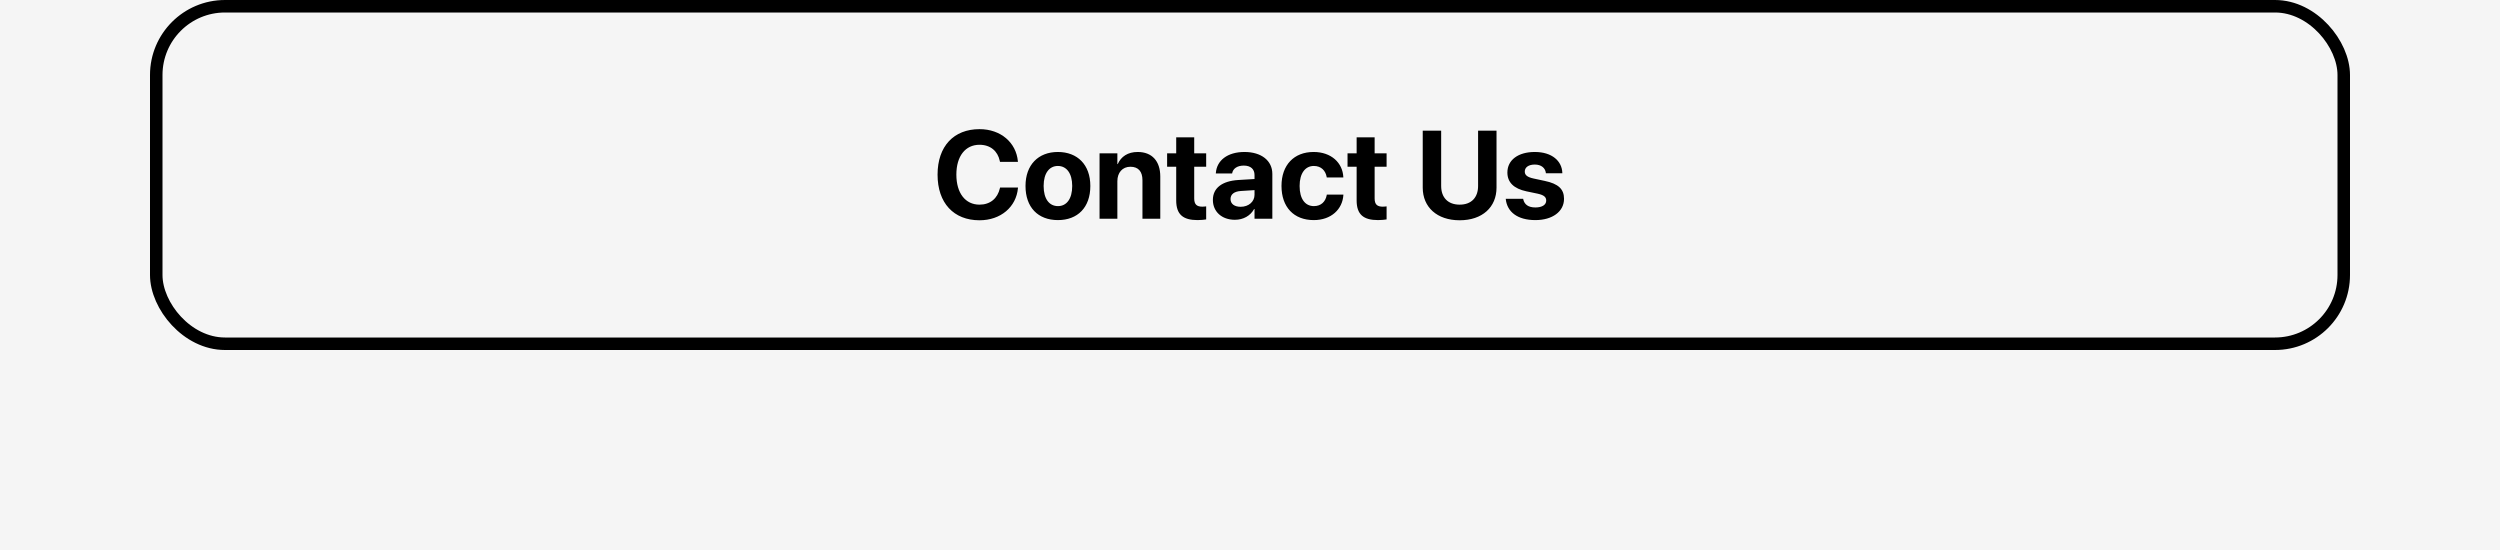
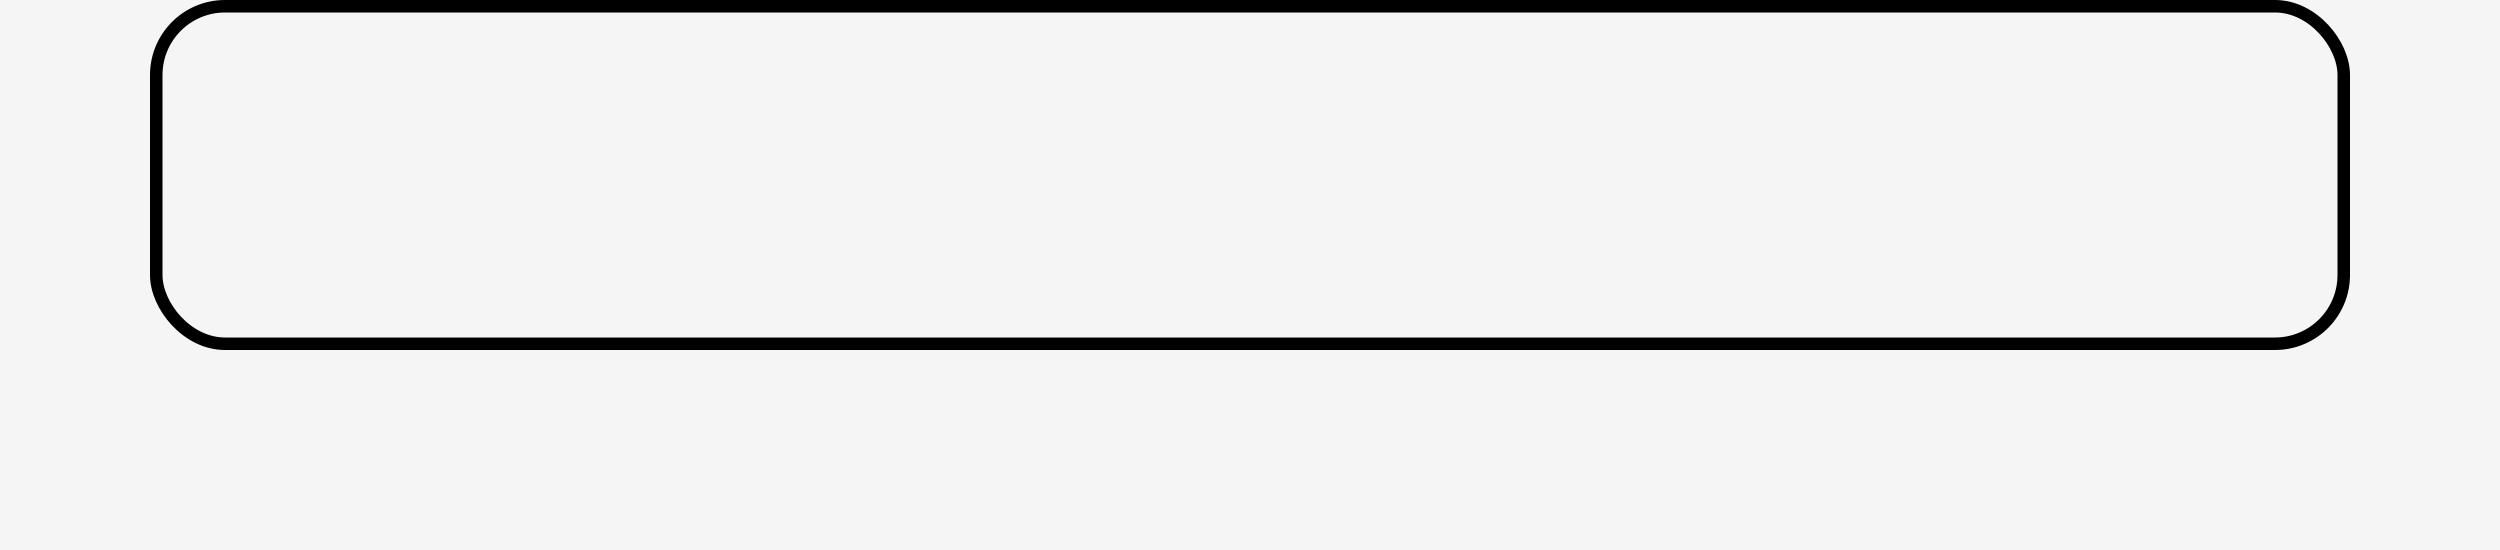
<svg xmlns="http://www.w3.org/2000/svg" width="400" height="88" viewBox="0 0 400 88" fill="none">
  <rect width="400" height="88" fill="#F5F5F5" />
  <rect x="25" y="1" width="350" height="54" rx="11" stroke="black" stroke-width="2" />
  <g clip-path="url(#clip0_4307_1351)">
    <path d="M156.719 35.244C152.598 35.244 150.01 32.49 150.01 27.949V27.939C150.01 23.398 152.607 20.664 156.719 20.664C160.137 20.664 162.588 22.822 162.861 25.811L162.871 25.898H160L159.961 25.732C159.629 24.18 158.477 23.164 156.719 23.164C154.463 23.164 153.018 24.98 153.018 27.93V27.939C153.018 30.908 154.463 32.744 156.719 32.744C158.418 32.744 159.609 31.768 159.99 30.098L160.01 30H162.881L162.871 30.107C162.598 33.105 160.127 35.244 156.719 35.244ZM169.268 35.215C166.084 35.215 164.082 33.174 164.082 29.766V29.746C164.082 26.377 166.133 24.316 169.258 24.316C172.393 24.316 174.453 26.357 174.453 29.746V29.766C174.453 33.184 172.432 35.215 169.268 35.215ZM169.277 32.978C170.664 32.978 171.553 31.807 171.553 29.766V29.746C171.553 27.725 170.645 26.553 169.258 26.553C167.881 26.553 166.982 27.725 166.982 29.746V29.766C166.982 31.816 167.871 32.978 169.277 32.978ZM175.928 35V24.531H178.779V26.25H178.838C179.375 25.049 180.449 24.316 182.031 24.316C184.336 24.316 185.645 25.791 185.645 28.242V35H182.793V28.828C182.793 27.461 182.148 26.68 180.869 26.68C179.59 26.68 178.779 27.617 178.779 28.984V35H175.928ZM191.611 35.215C189.287 35.215 188.193 34.316 188.193 32.07V26.68H186.738V24.531H188.193V21.973H191.074V24.531H192.988V26.68H191.074V31.758C191.074 32.734 191.514 33.066 192.373 33.066C192.627 33.066 192.812 33.037 192.988 33.018V35.107C192.666 35.156 192.207 35.215 191.611 35.215ZM197.578 35.166C195.479 35.166 194.062 33.848 194.062 32.002V31.982C194.062 30.078 195.537 28.965 198.135 28.799L200.723 28.643V27.998C200.723 27.07 200.117 26.494 199.004 26.494C197.939 26.494 197.295 26.992 197.158 27.666L197.139 27.754H194.531L194.541 27.637C194.697 25.703 196.357 24.316 199.121 24.316C201.826 24.316 203.574 25.713 203.574 27.822V35H200.723V33.438H200.664C200.068 34.512 198.955 35.166 197.578 35.166ZM196.885 31.855C196.885 32.627 197.52 33.086 198.506 33.086C199.785 33.086 200.723 32.266 200.723 31.172V30.42L198.564 30.557C197.461 30.625 196.885 31.094 196.885 31.836V31.855ZM210.205 35.215C207.012 35.215 205.039 33.135 205.039 29.756V29.746C205.039 26.396 207.041 24.316 210.176 24.316C213.018 24.316 214.824 26.064 214.932 28.33V28.398H212.285L212.266 28.311C212.09 27.314 211.396 26.553 210.215 26.553C208.818 26.553 207.939 27.754 207.939 29.756V29.766C207.939 31.816 208.818 32.978 210.225 32.978C211.367 32.978 212.08 32.275 212.275 31.221L212.285 31.133H214.941V31.191C214.805 33.477 212.998 35.215 210.205 35.215ZM220.479 35.215C218.154 35.215 217.061 34.316 217.061 32.07V26.68H215.605V24.531H217.061V21.973H219.941V24.531H221.855V26.68H219.941V31.758C219.941 32.734 220.381 33.066 221.24 33.066C221.494 33.066 221.68 33.037 221.855 33.018V35.107C221.533 35.156 221.074 35.215 220.479 35.215ZM233.545 35.244C229.932 35.244 227.637 33.154 227.637 30.02V20.908H230.586V29.756C230.586 31.582 231.65 32.744 233.545 32.744C235.439 32.744 236.494 31.582 236.494 29.756V20.908H239.443V30.02C239.443 33.145 237.178 35.244 233.545 35.244ZM245.664 35.215C242.764 35.215 241.152 33.877 240.928 31.895L240.918 31.807H243.701L243.721 31.895C243.906 32.715 244.521 33.193 245.664 33.193C246.738 33.193 247.393 32.773 247.393 32.1V32.09C247.393 31.533 247.041 31.211 246.016 30.986L244.238 30.615C242.207 30.186 241.182 29.17 241.182 27.607V27.598C241.182 25.605 242.9 24.316 245.566 24.316C248.35 24.316 249.902 25.791 249.971 27.627V27.725H247.344L247.334 27.646C247.236 26.895 246.621 26.328 245.566 26.328C244.58 26.328 243.965 26.768 243.965 27.441V27.451C243.965 27.988 244.326 28.34 245.381 28.564L247.158 28.945C249.346 29.404 250.244 30.264 250.244 31.807V31.816C250.244 33.867 248.359 35.215 245.664 35.215Z" fill="black" />
  </g>
  <defs>
    <clipPath id="clip0_4307_1351">
-       <rect width="102" height="24" fill="white" transform="translate(149 16)" />
-     </clipPath>
+       </clipPath>
  </defs>
</svg>